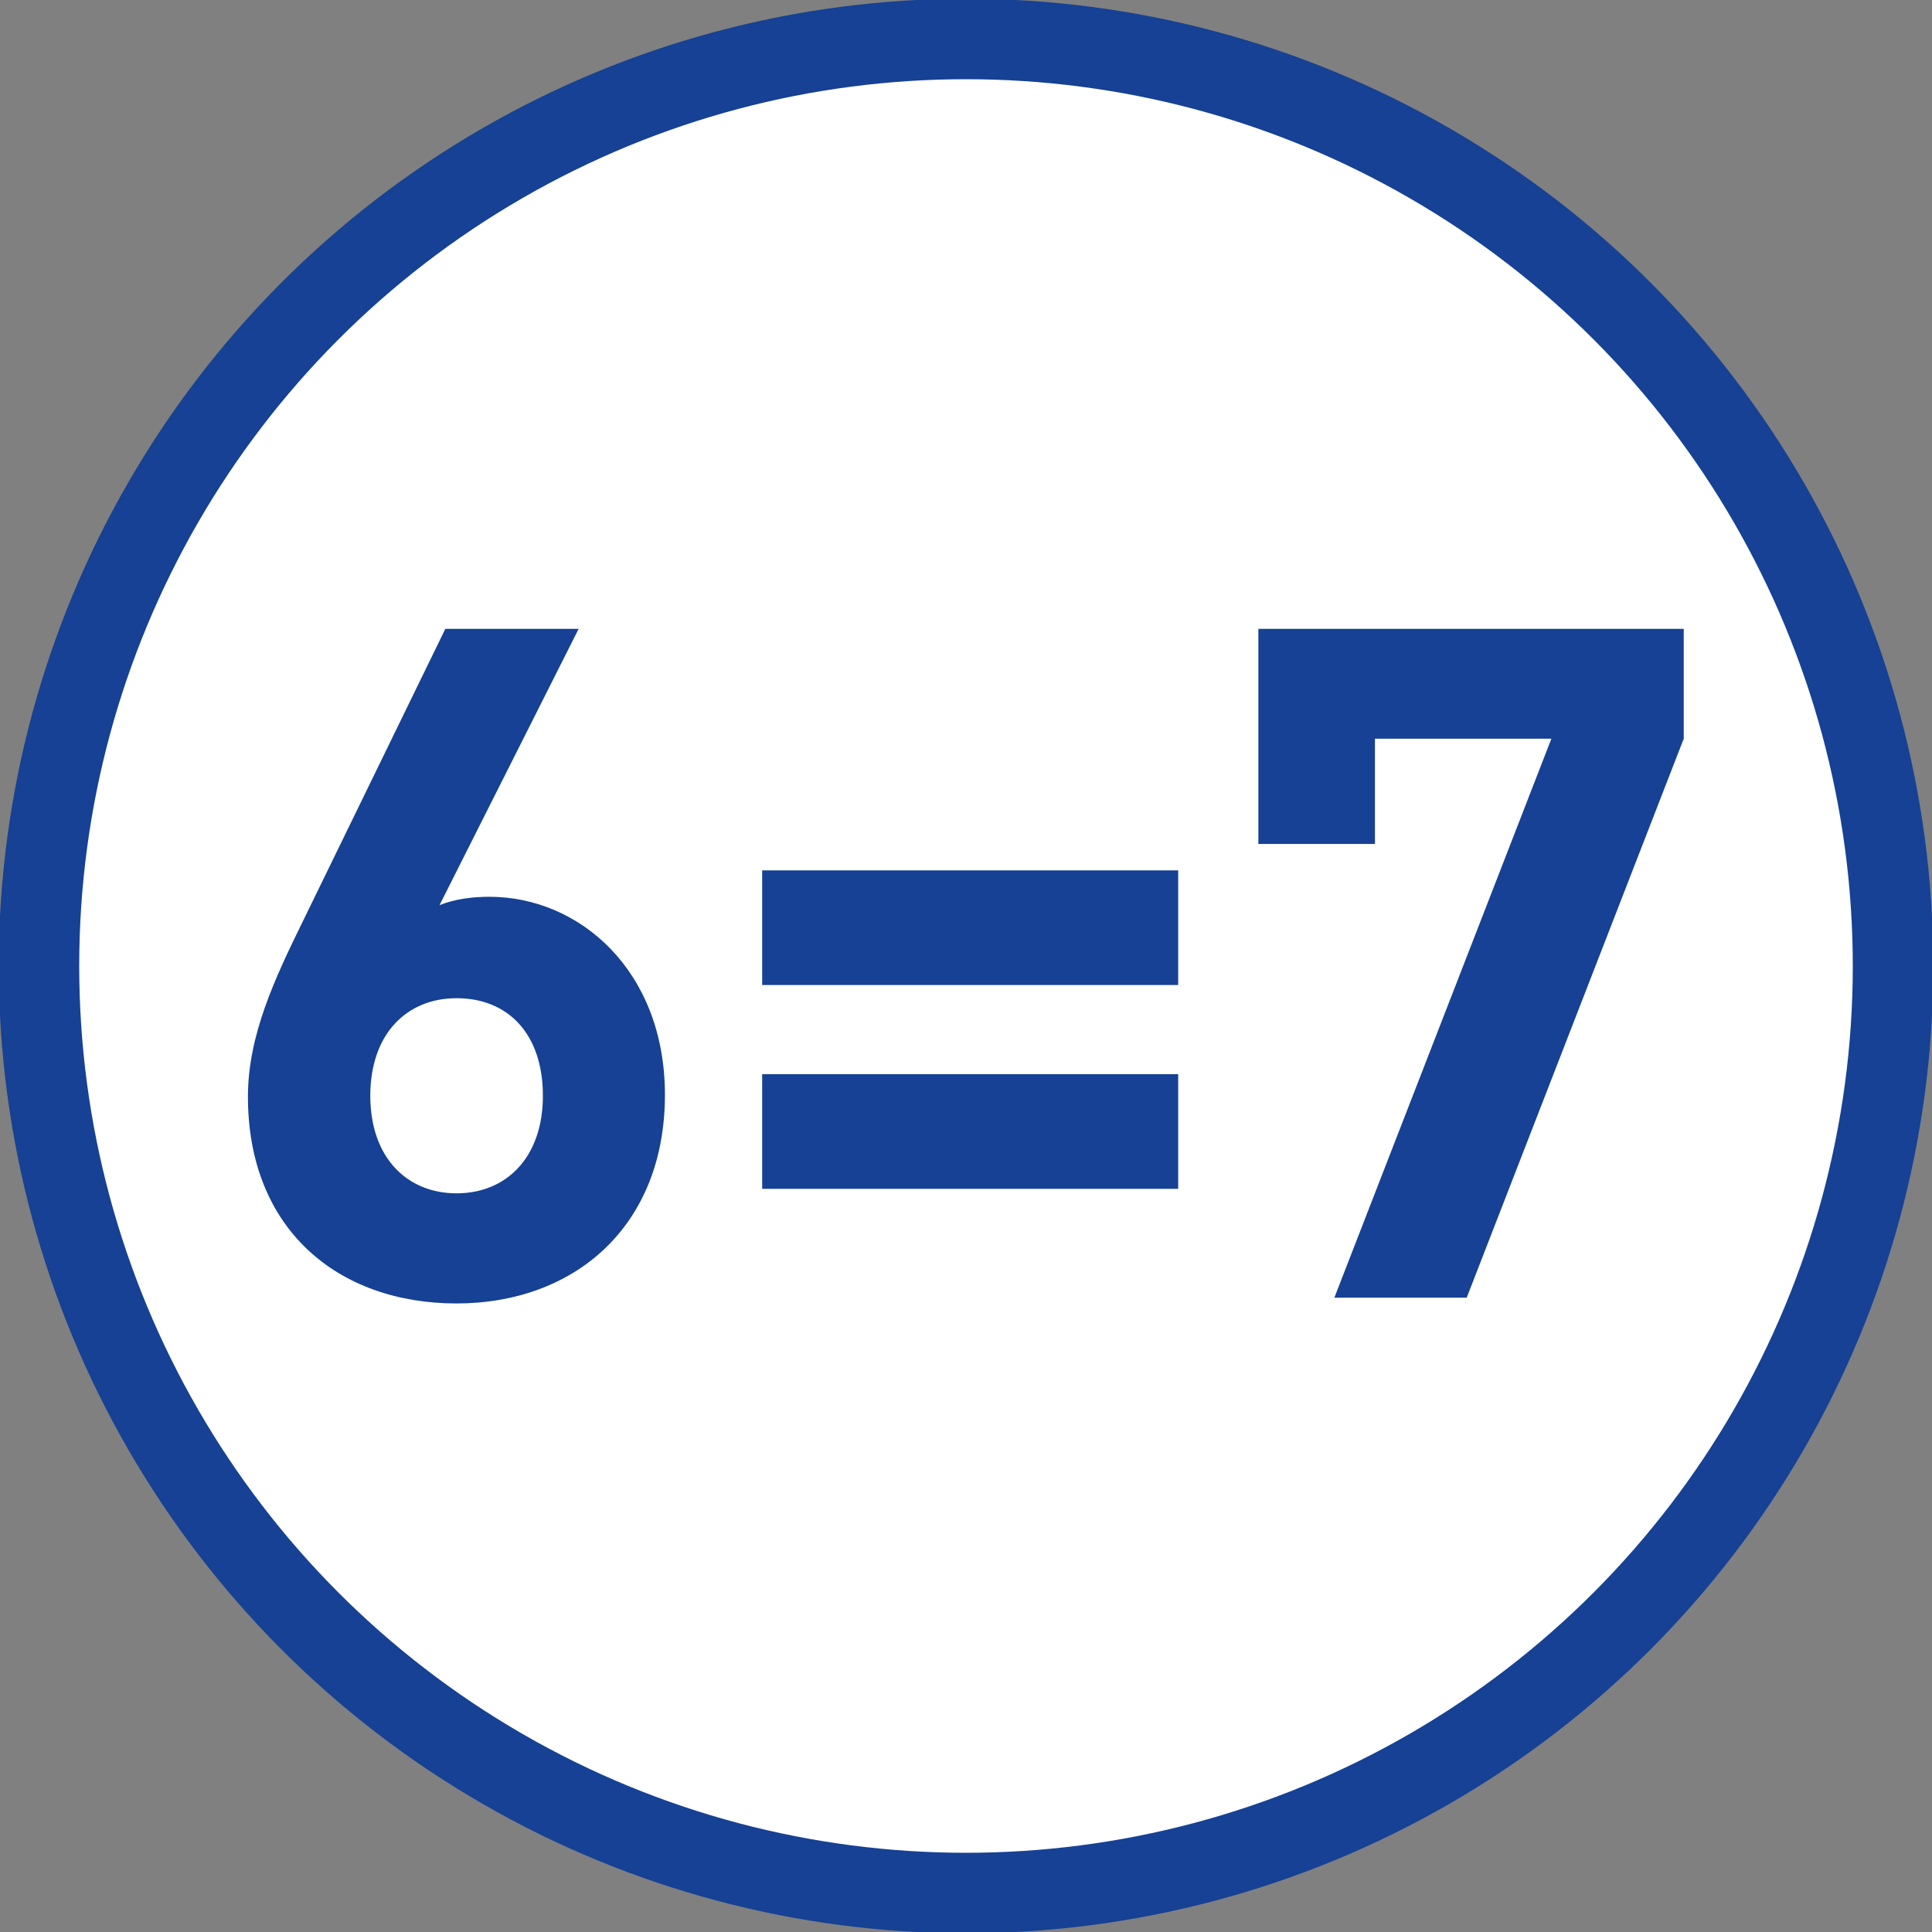
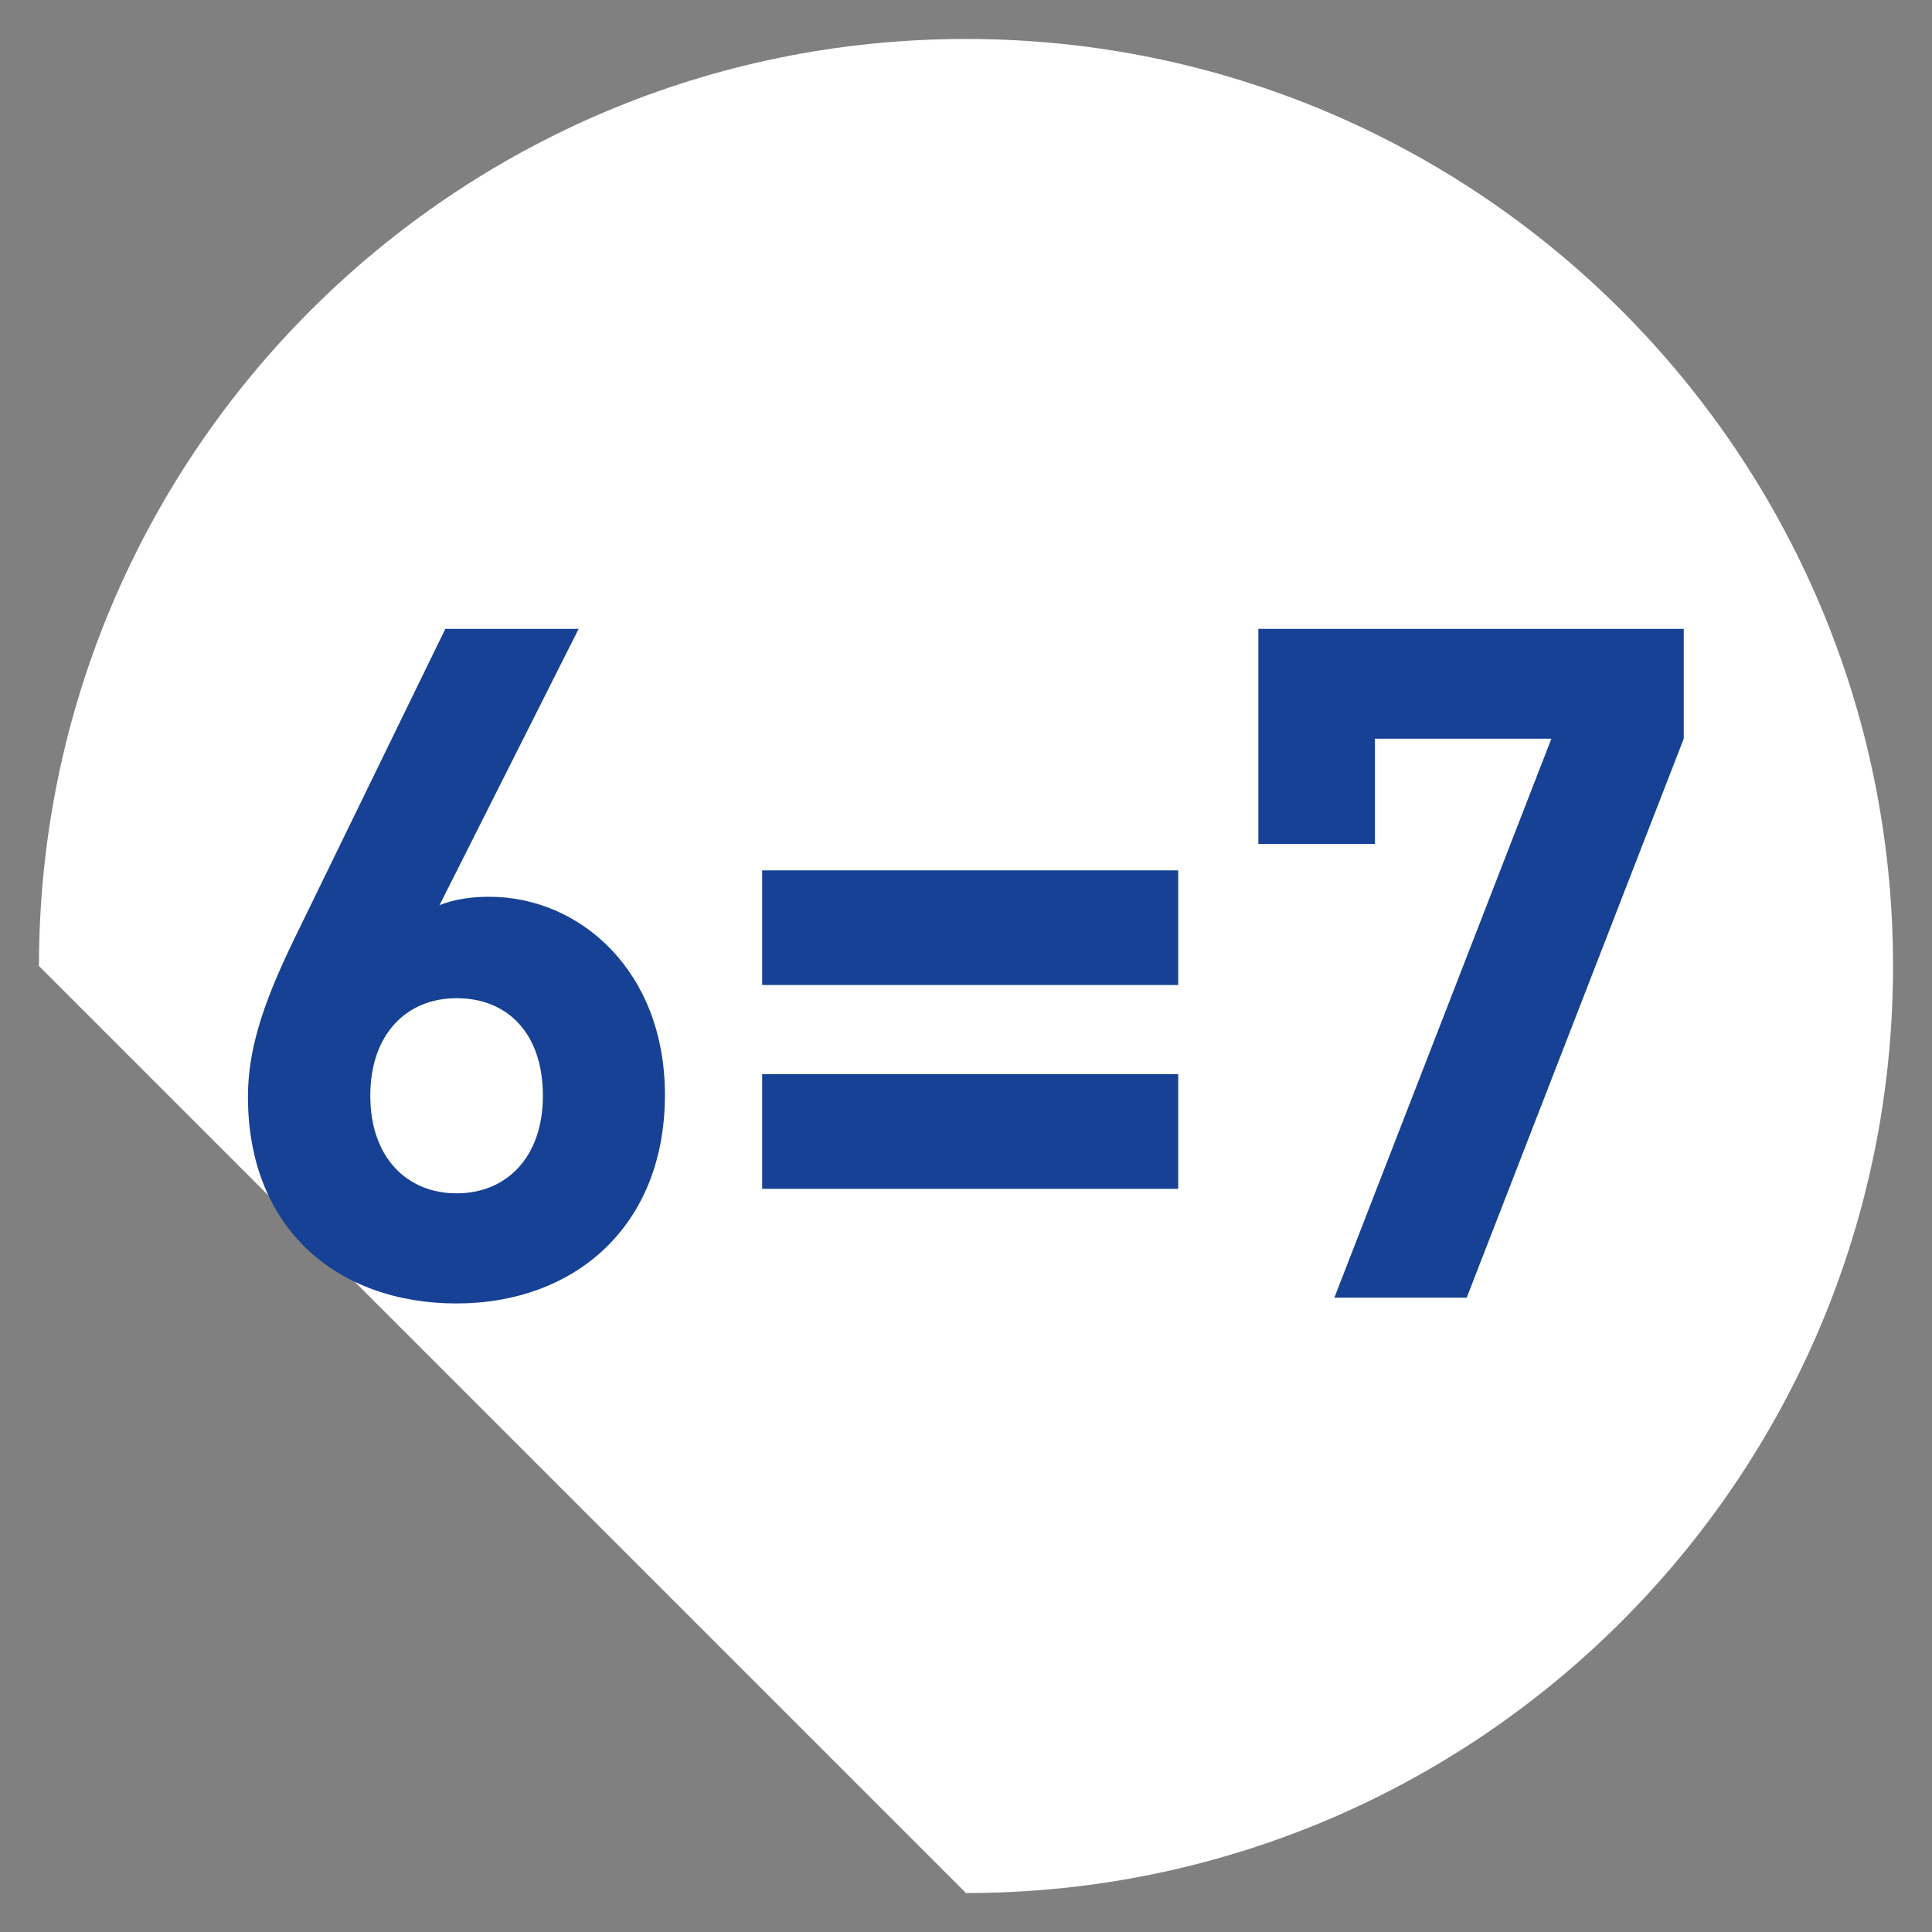
<svg xmlns="http://www.w3.org/2000/svg" id="Ebene_1" viewBox="0 0 60 60">
  <rect x="0" y="0" width="60" height="60" fill="#808080" stroke="none" />
  <defs>
    <style>.cls-1,.cls-2{fill:none;}.cls-3{clip-path:url(#clippath);}.cls-4{fill:#fff;}.cls-5{fill:#164194;}.cls-2{stroke:#164194;stroke-width:2.5px;}</style>
    <clipPath id="clippath">
      <rect class="cls-1" width="60" height="60" />
    </clipPath>
  </defs>
  <g class="cls-3">
-     <path class="cls-4" d="M30,58.79c15.9,0,28.79-12.89,28.79-28.79S45.9,1.21,30,1.21,1.21,14.1,1.21,30s12.89,28.79,28.79,28.79" />
-     <circle class="cls-2" cx="30" cy="30" r="28.79" />
+     <path class="cls-4" d="M30,58.79c15.9,0,28.79-12.89,28.79-28.79S45.9,1.21,30,1.21,1.21,14.1,1.21,30" />
    <path class="cls-5" d="M45.55,40.3h-4.11l6.74-17.36h-5.48v3.27h-3.62v-6.68h13.21v3.41l-6.74,17.36Zm-21.88-6.94h12.92v3.56h-12.92v-3.56Zm0-6.33h12.92v3.56h-12.92v-3.56Zm-9.49,3.97c-1.55,0-2.68,1.11-2.68,3.03s1.14,3.03,2.68,3.03,2.68-1.11,2.68-3.03-1.08-3.03-2.68-3.03m0,9.48c-3.68,0-6.48-2.3-6.48-6.42,0-1.9,.82-3.65,1.75-5.54l4.38-8.99h4.14l-4.32,8.58c.5-.2,1.05-.26,1.55-.26,2.8,0,5.45,2.3,5.45,6.15,0,4.08-2.8,6.48-6.48,6.48" />
  </g>
</svg>